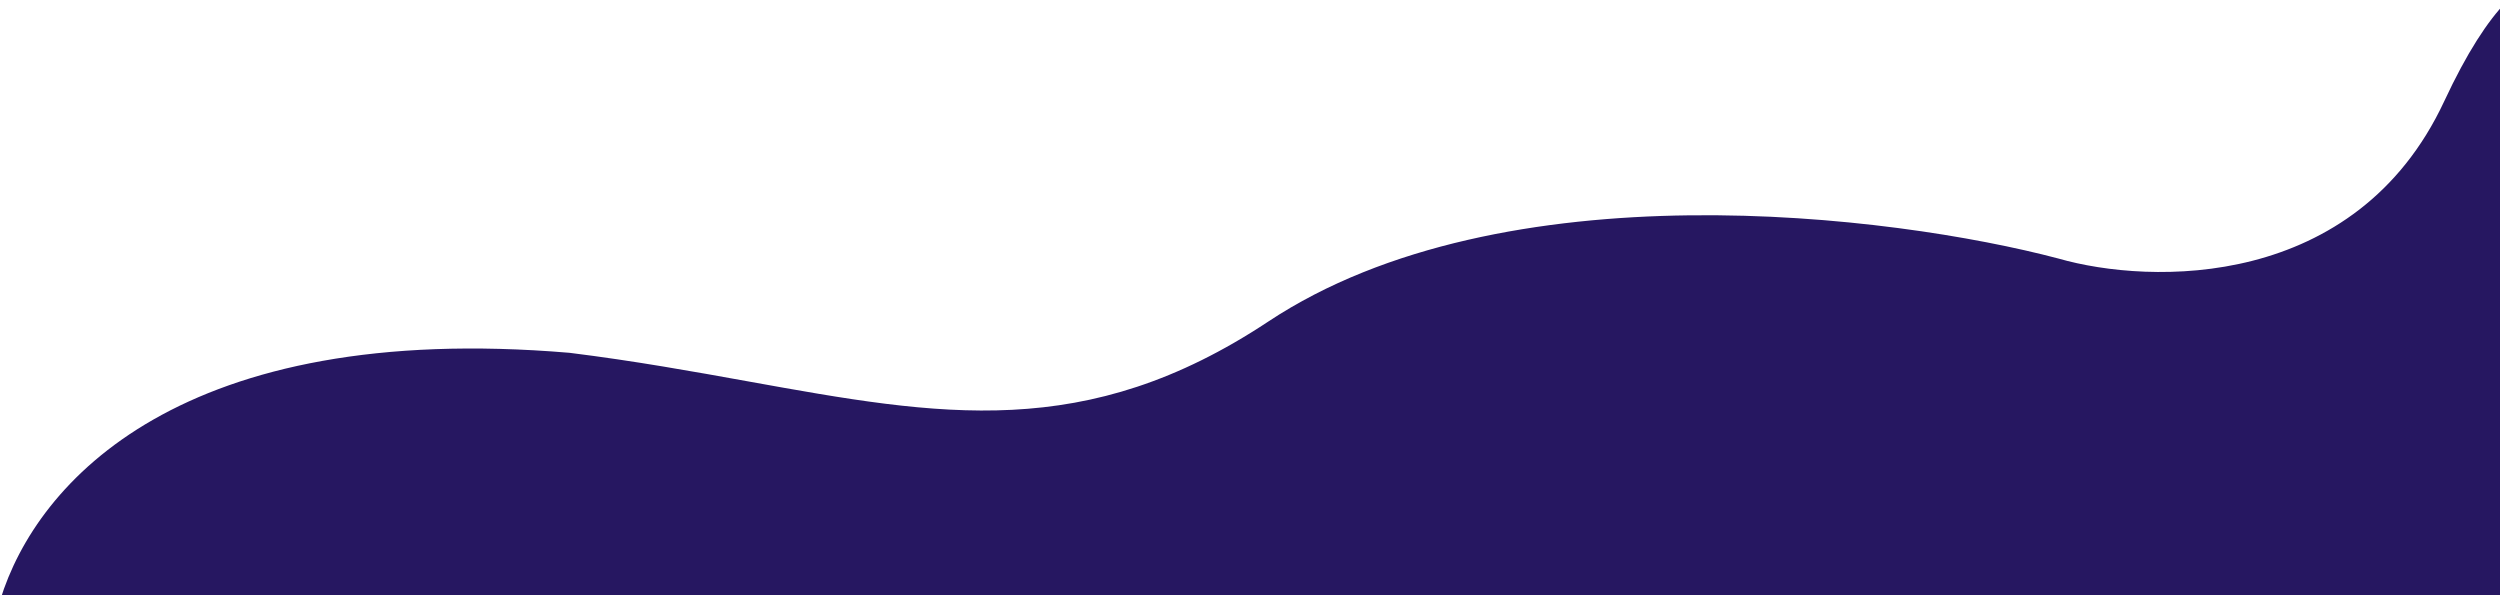
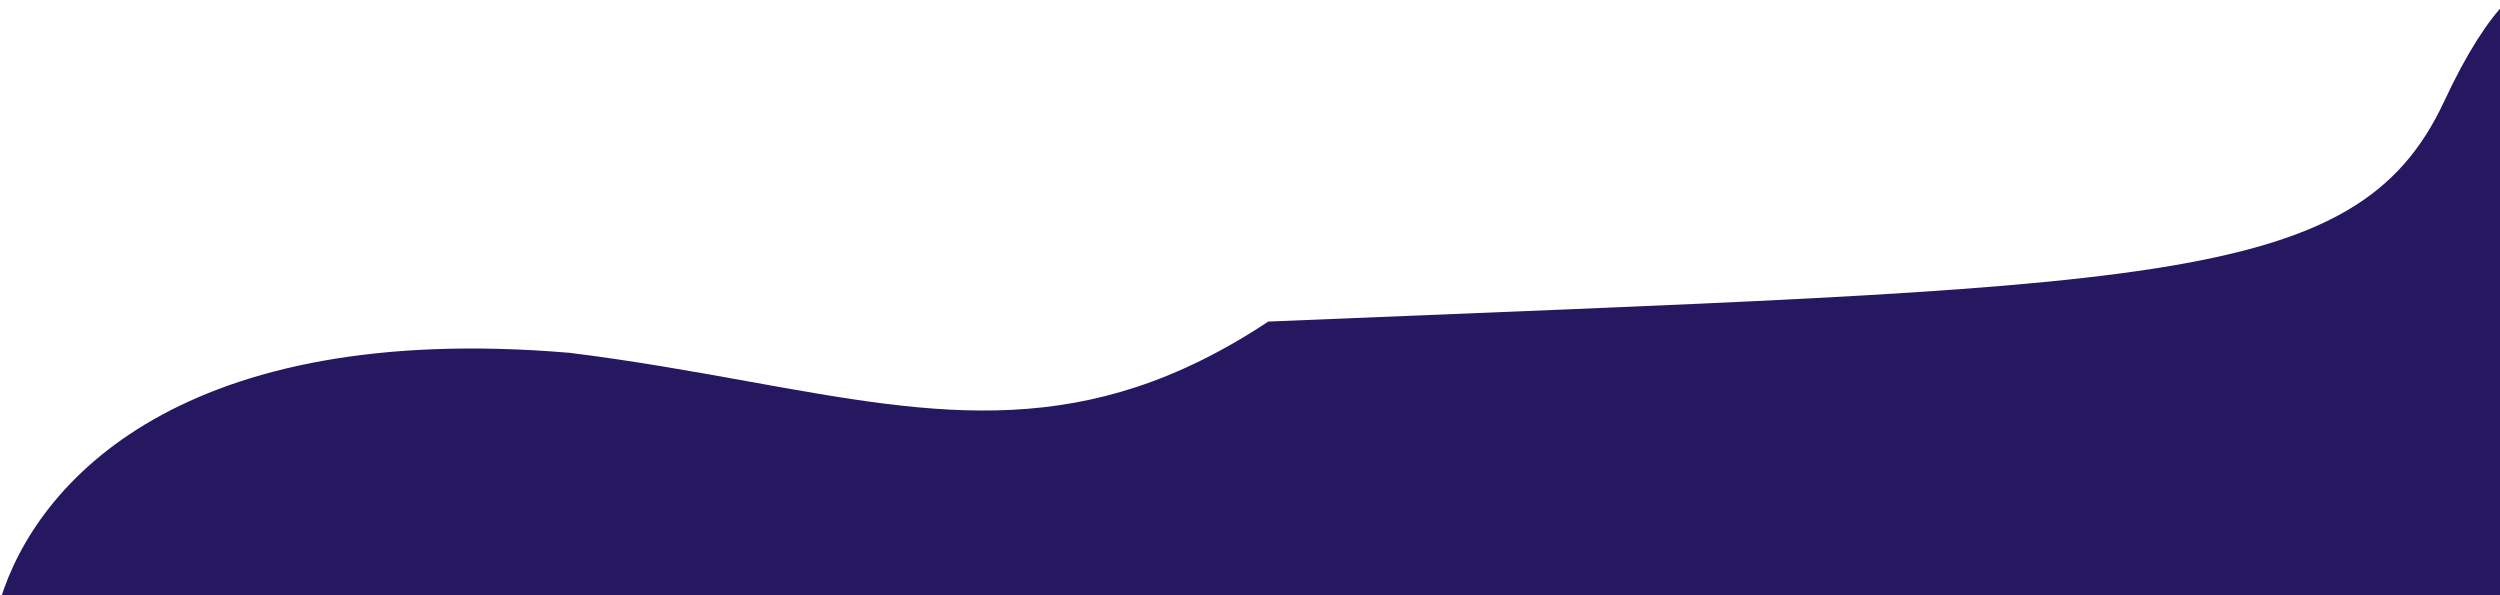
<svg xmlns="http://www.w3.org/2000/svg" width="399" height="95" viewBox="0 0 399 95" fill="none">
-   <path fill-rule="evenodd" clip-rule="evenodd" d="M390.095 16.169C393.734 8.37 397.058 3.315 400.035 0.265V95.77H0.035C5.861 76.785 29.107 51.083 90.902 56.309C101.259 57.596 110.682 59.297 119.488 60.886L119.488 60.886C150.141 66.417 173.322 70.6 202.417 51.321C239.871 26.504 302.102 34.277 328.536 41.266C343.187 45.475 376.009 46.348 390.095 16.169Z" fill="#261761" />
+   <path fill-rule="evenodd" clip-rule="evenodd" d="M390.095 16.169C393.734 8.37 397.058 3.315 400.035 0.265V95.77H0.035C5.861 76.785 29.107 51.083 90.902 56.309C101.259 57.596 110.682 59.297 119.488 60.886L119.488 60.886C150.141 66.417 173.322 70.6 202.417 51.321C343.187 45.475 376.009 46.348 390.095 16.169Z" fill="#261761" />
</svg>